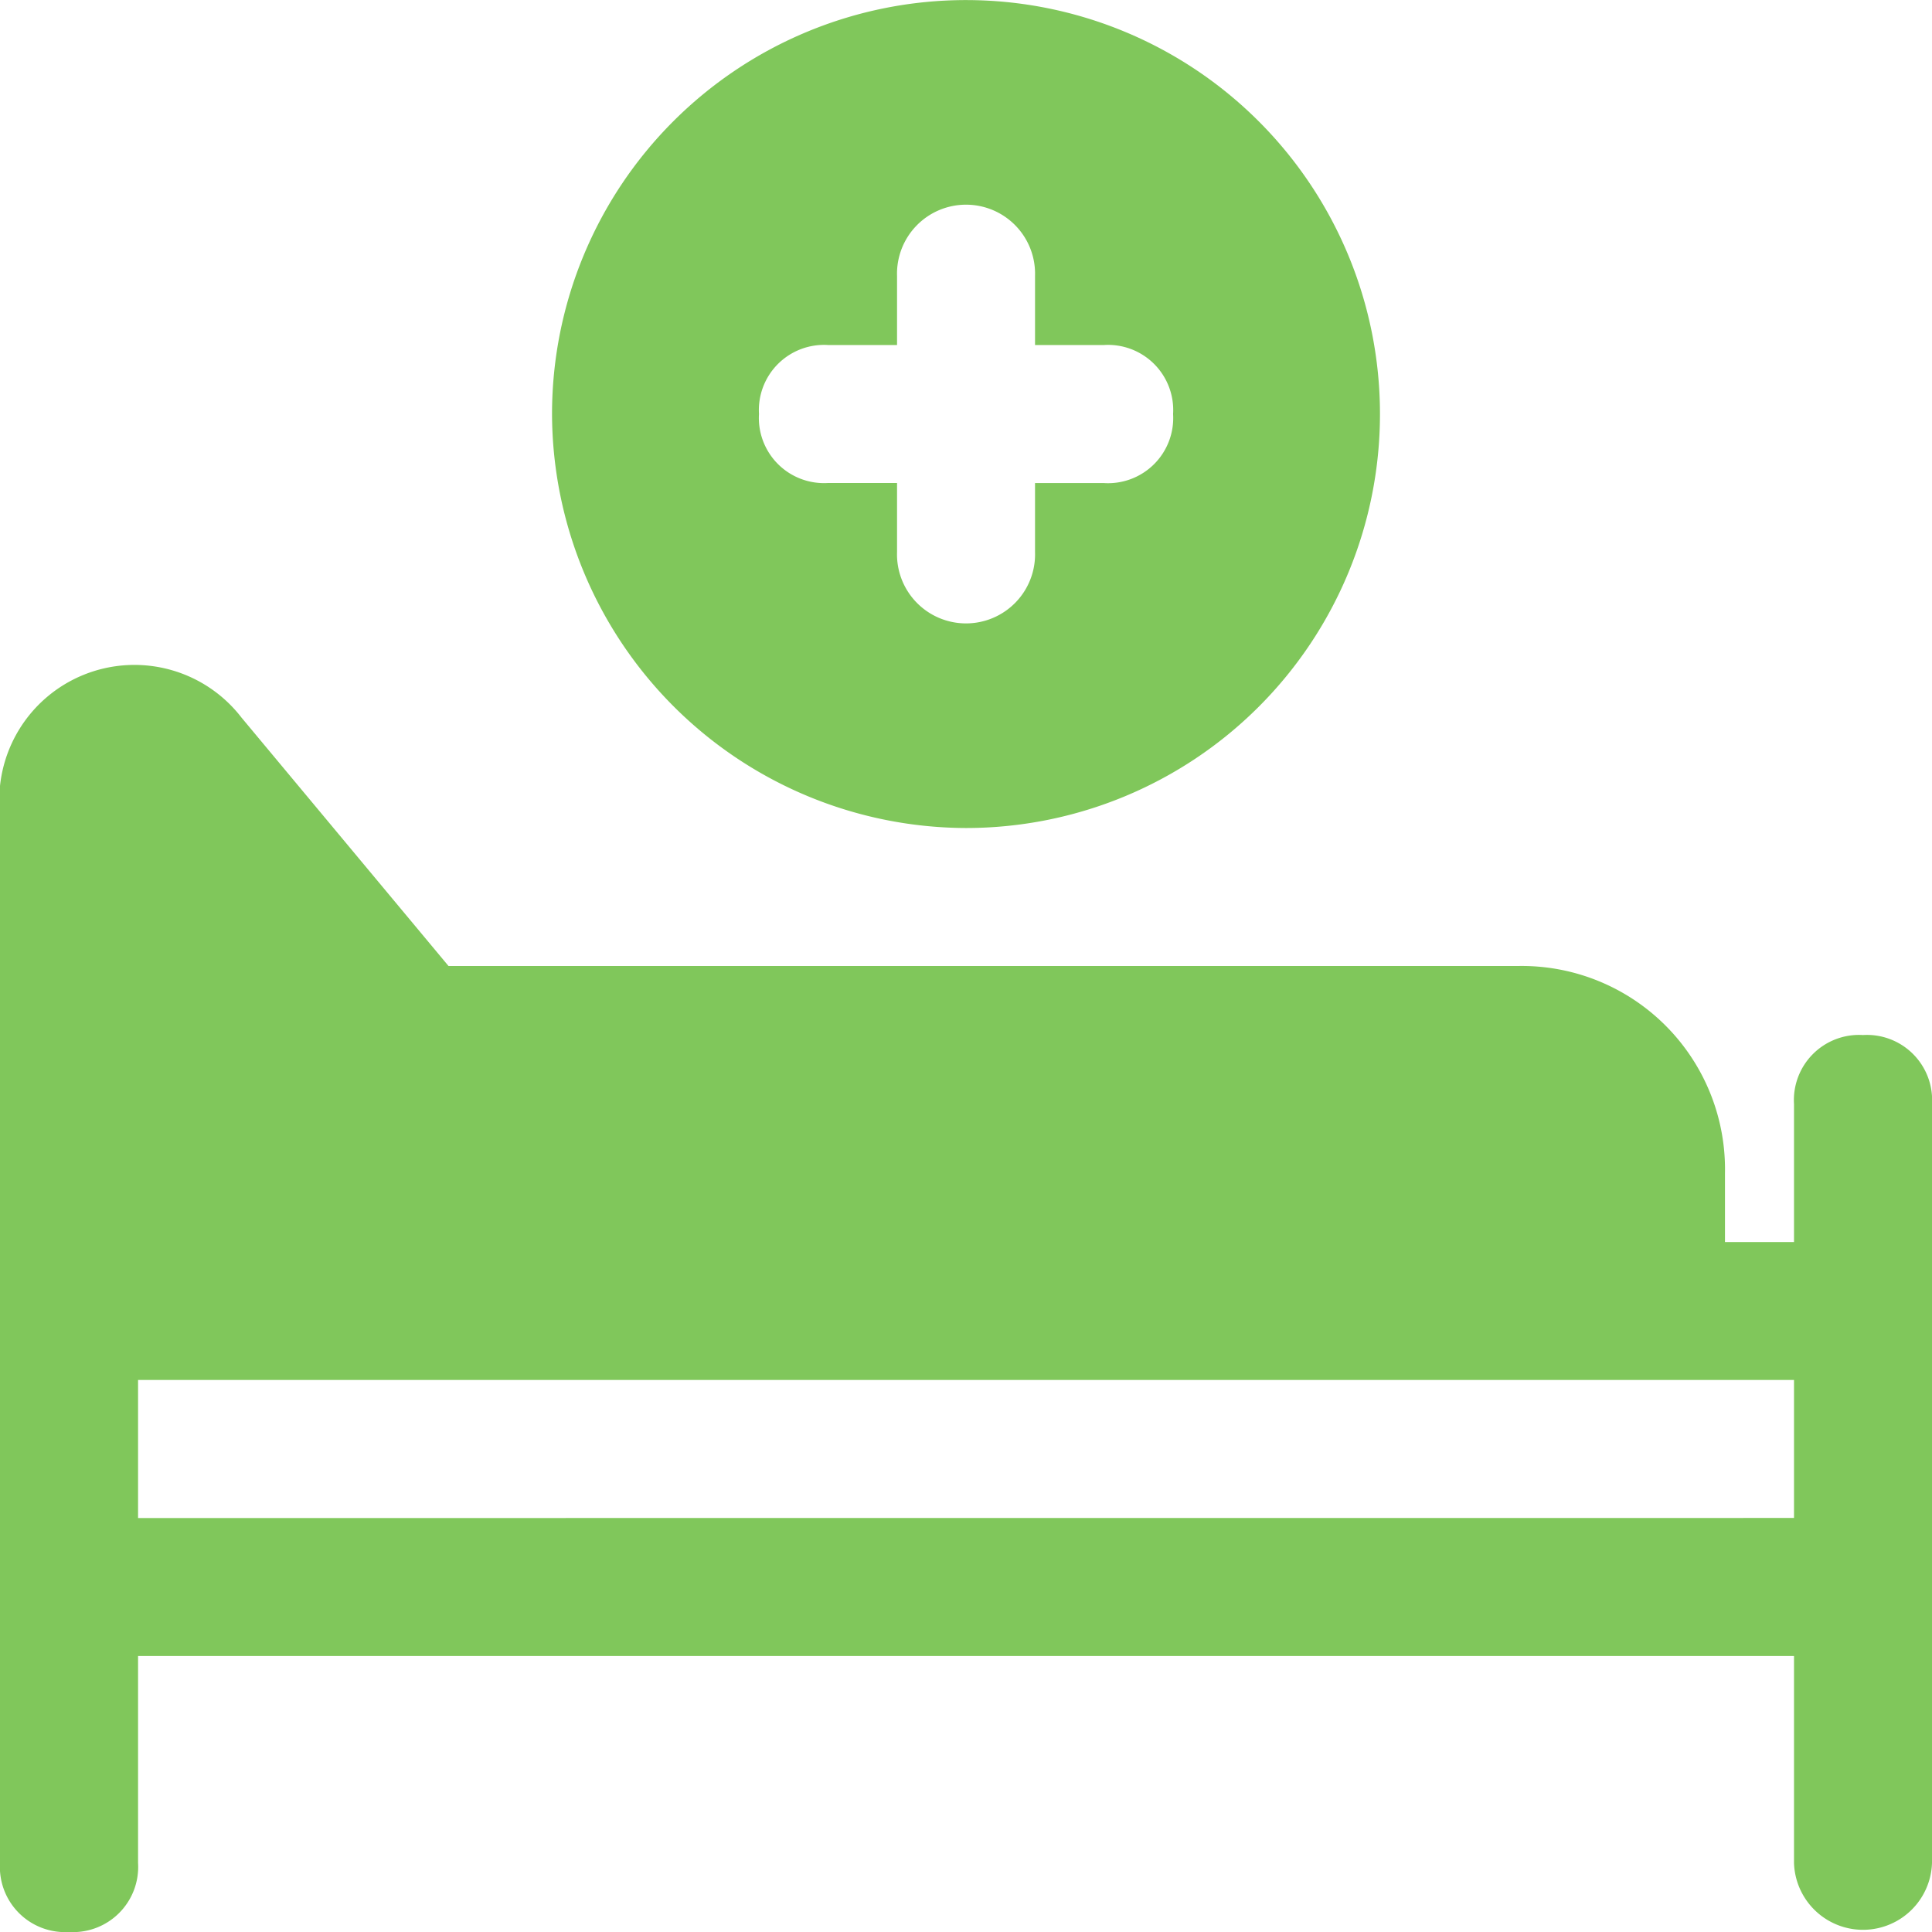
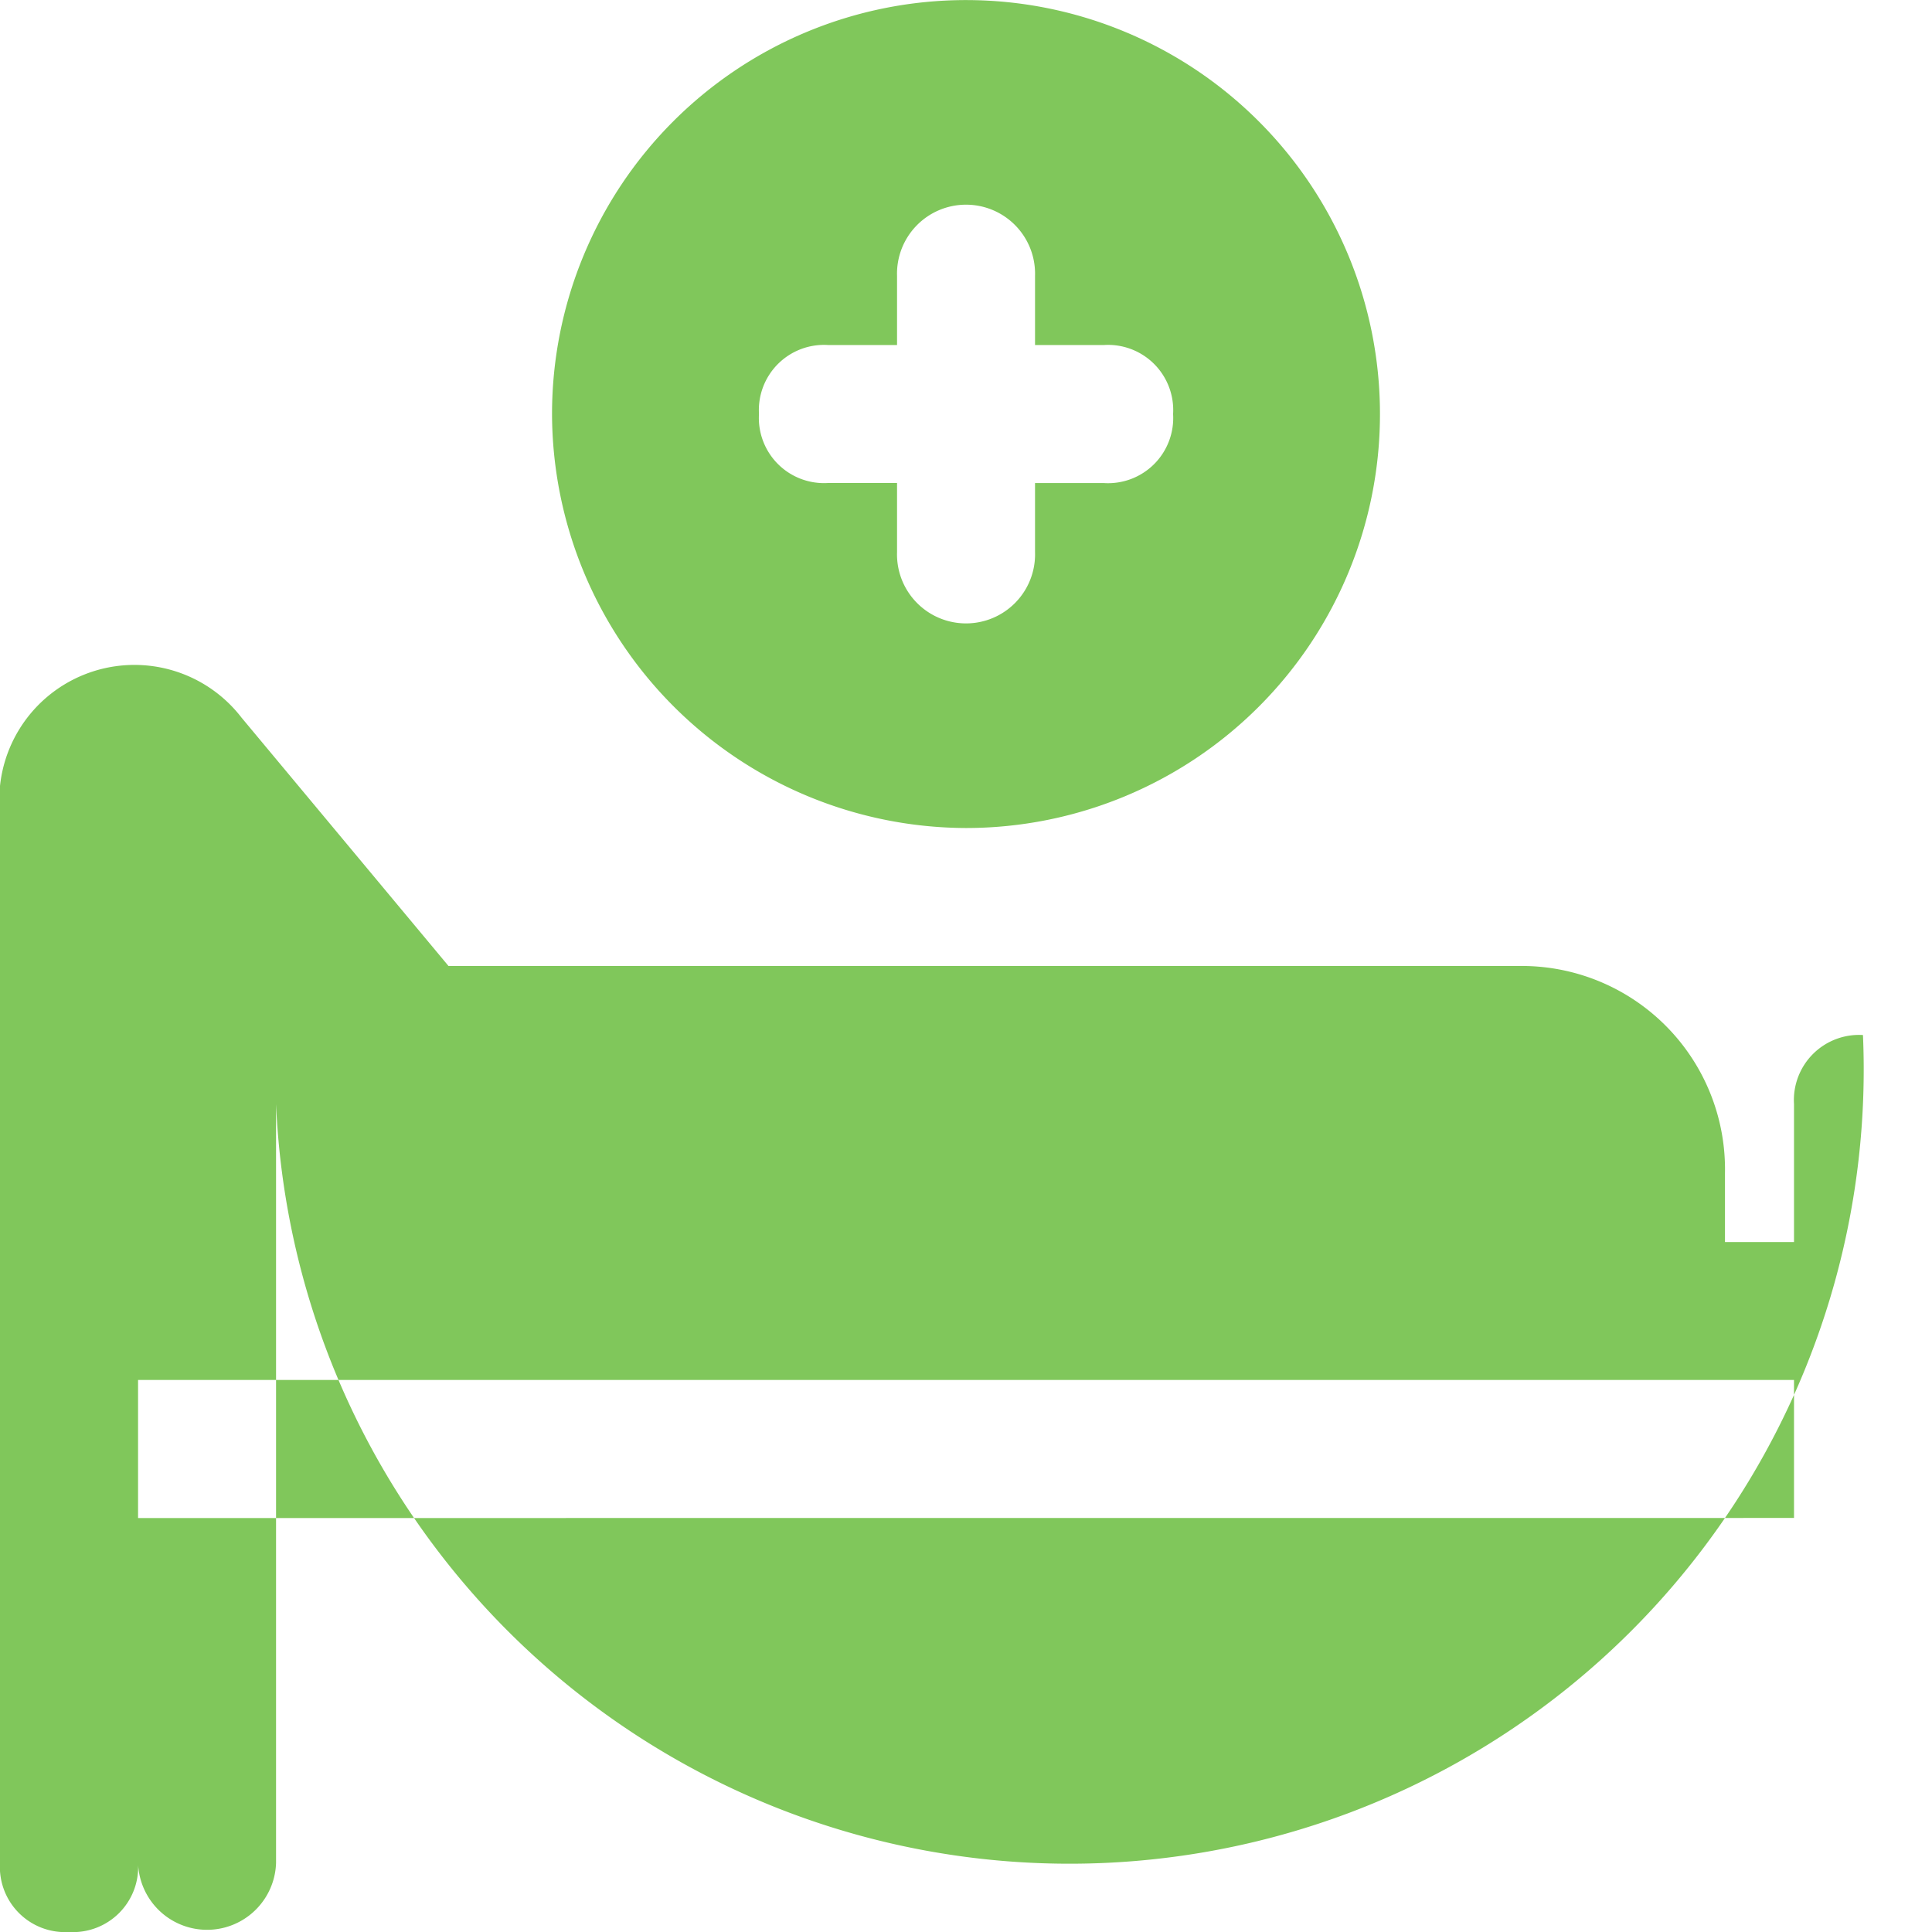
<svg xmlns="http://www.w3.org/2000/svg" width="26" height="26" viewBox="0 0 26 26">
  <g id="icon_inpatient_green" transform="translate(-2 -2)">
-     <path id="パス_109" data-name="パス 109" d="M15,13.143A5.571,5.571,0,1,0,9.429,7.571,5.588,5.588,0,0,0,15,13.143Zm-1.857-6.5h.929V5.714a.929.929,0,1,1,1.857,0v.929h.929a.877.877,0,0,1,.929.929.877.877,0,0,1-.929.929h-.929v.929a.929.929,0,1,1-1.857,0V8.5h-.929a.877.877,0,0,1-.929-.929A.877.877,0,0,1,13.143,6.643Zm13.929,9.286a.877.877,0,0,0-.929.929v1.857h-.929v-.929A2.736,2.736,0,0,0,22.429,15H8.036L5.25,11.657A1.819,1.819,0,0,0,2,12.957V27.071A.877.877,0,0,0,2.929,28a.877.877,0,0,0,.929-.929V24.286H26.143v2.786a.929.929,0,0,0,1.857,0V16.857A.877.877,0,0,0,27.071,15.929Zm-23.214,6.5V20.571H26.143v1.857Z" fill="#80c75b" />
+     <path id="パス_109" data-name="パス 109" d="M15,13.143A5.571,5.571,0,1,0,9.429,7.571,5.588,5.588,0,0,0,15,13.143Zm-1.857-6.5h.929V5.714a.929.929,0,1,1,1.857,0v.929h.929a.877.877,0,0,1,.929.929.877.877,0,0,1-.929.929h-.929v.929a.929.929,0,1,1-1.857,0V8.5h-.929a.877.877,0,0,1-.929-.929A.877.877,0,0,1,13.143,6.643Zm13.929,9.286a.877.877,0,0,0-.929.929v1.857h-.929v-.929A2.736,2.736,0,0,0,22.429,15H8.036L5.25,11.657A1.819,1.819,0,0,0,2,12.957V27.071A.877.877,0,0,0,2.929,28a.877.877,0,0,0,.929-.929V24.286v2.786a.929.929,0,0,0,1.857,0V16.857A.877.877,0,0,0,27.071,15.929Zm-23.214,6.5V20.571H26.143v1.857Z" fill="#80c75b" />
  </g>
</svg>